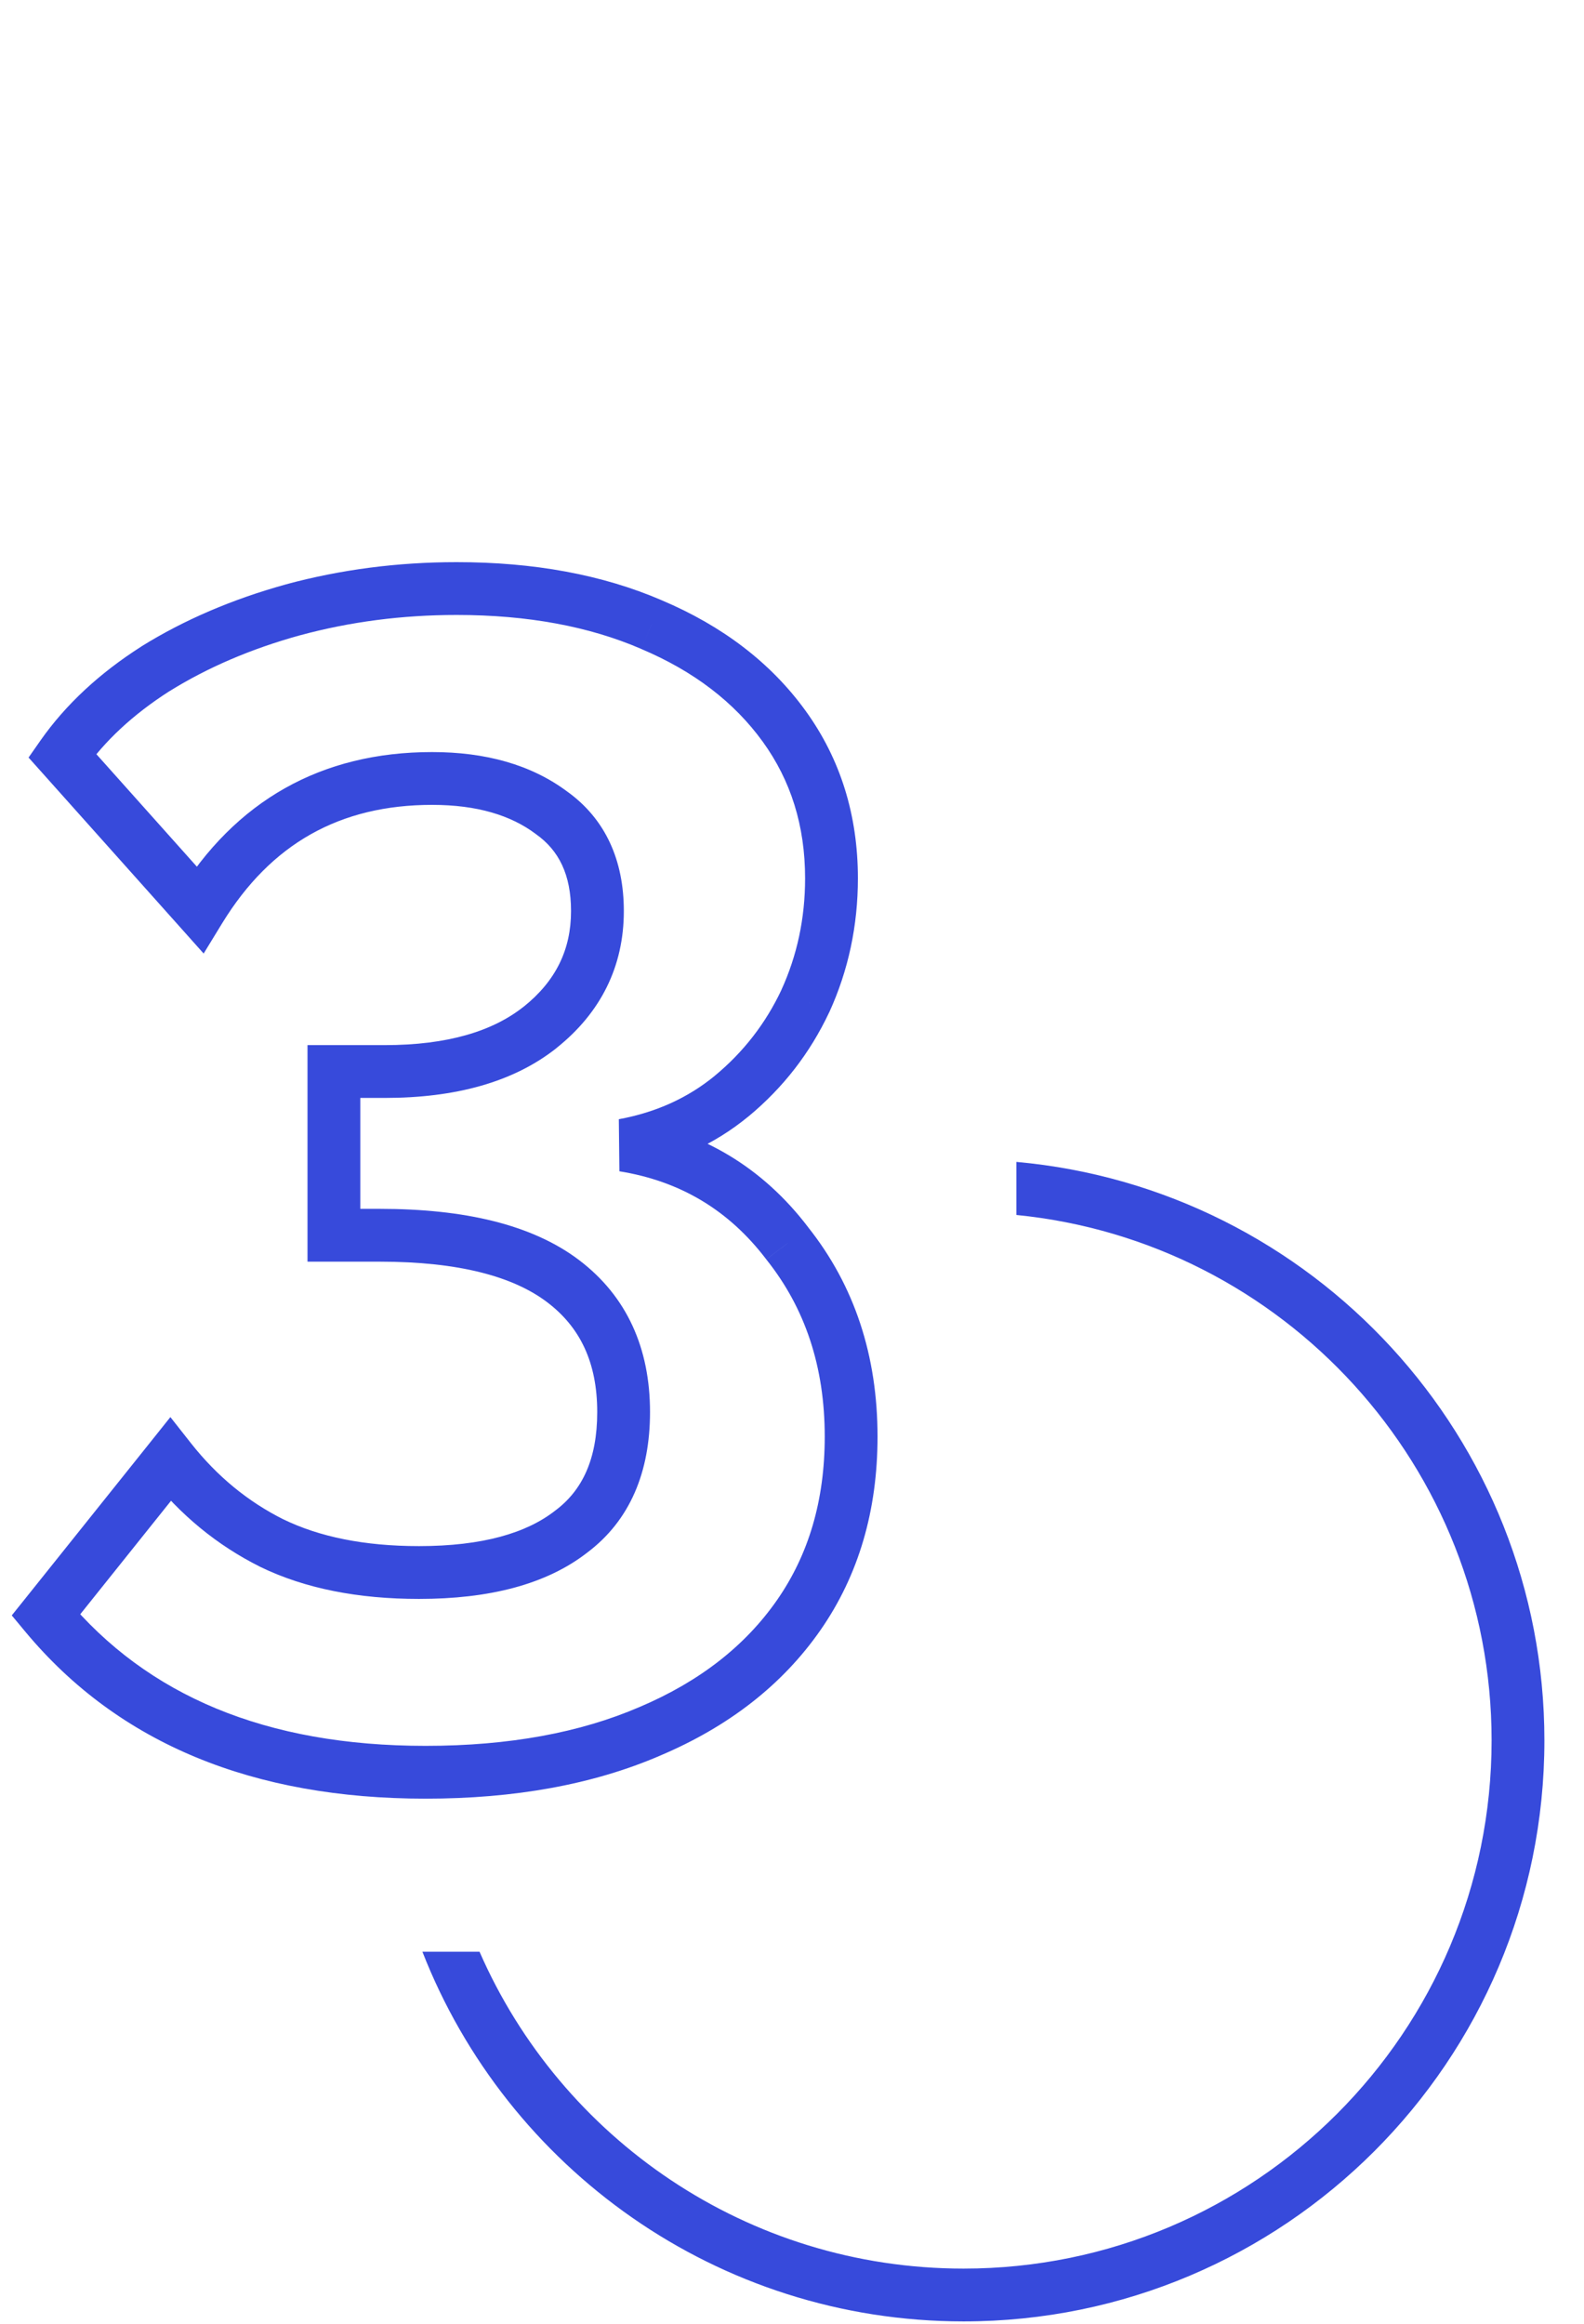
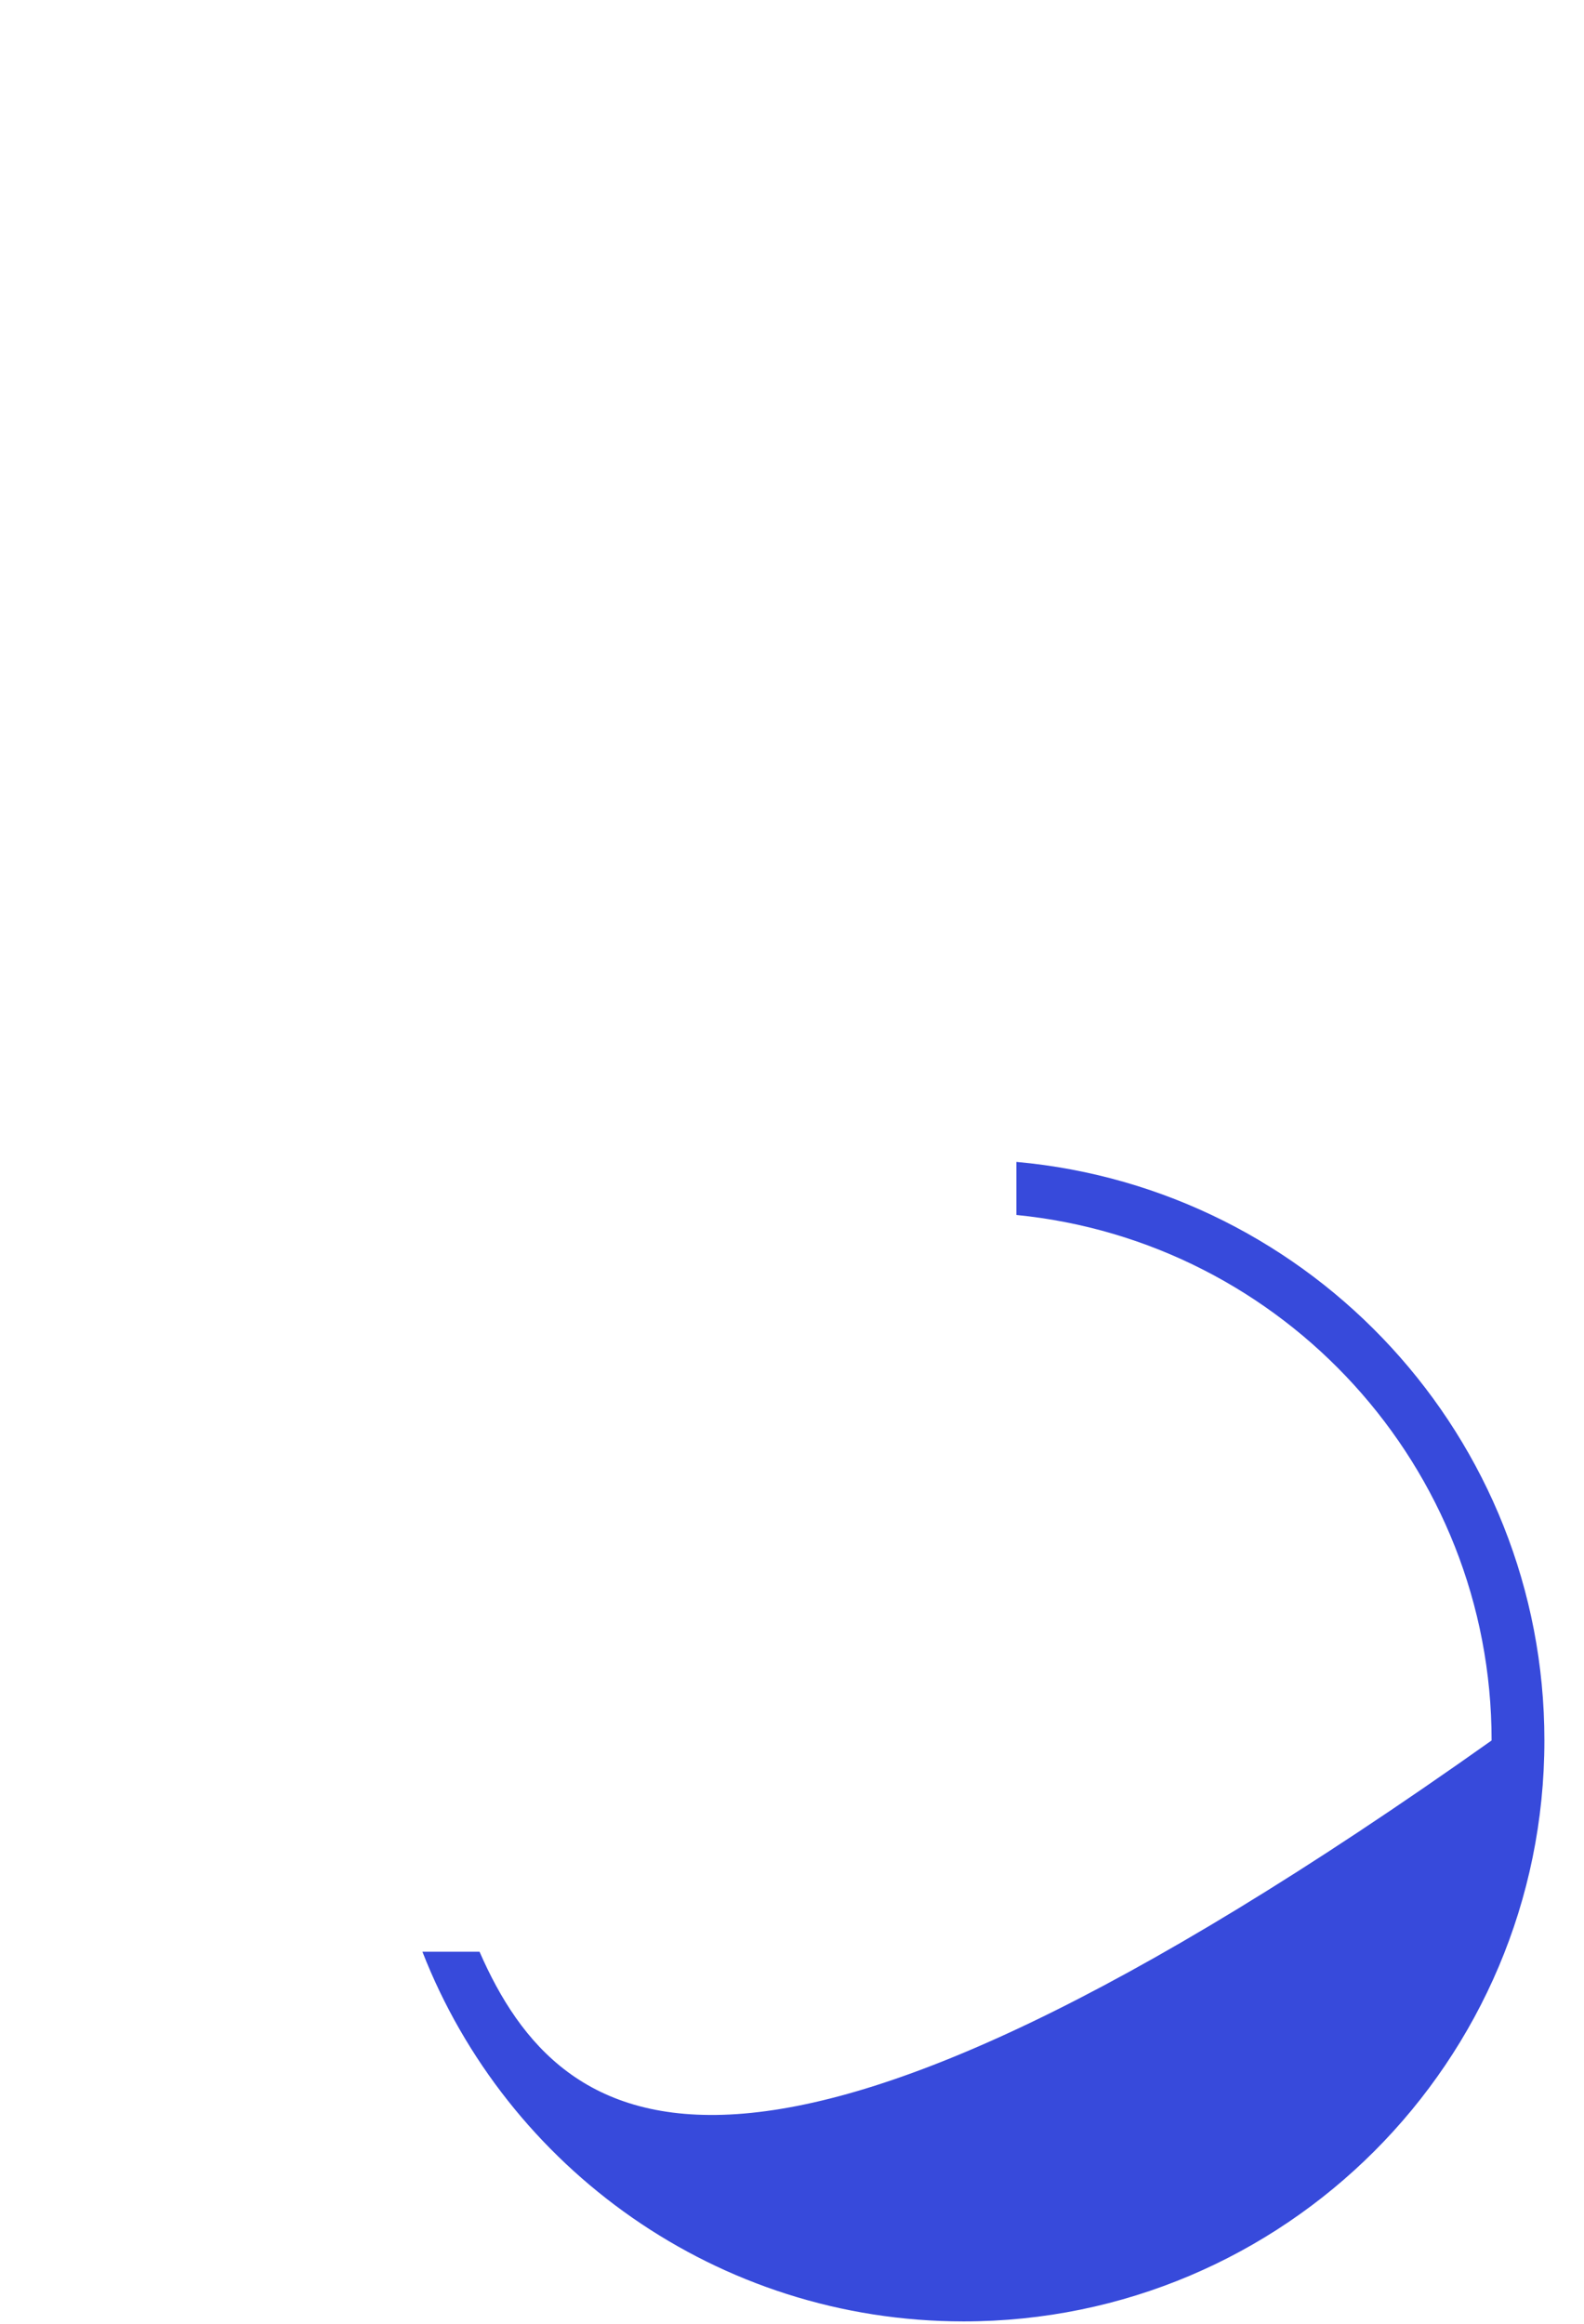
<svg xmlns="http://www.w3.org/2000/svg" width="30" height="44" viewBox="0 0 30 44" fill="none">
-   <path d="M11.811 21.684L11.72 21.192L11.731 22.178L11.811 21.684ZM14.911 23.544L14.513 23.847L14.52 23.855L14.911 23.544ZM15.128 30.581L15.539 30.866L15.128 30.581ZM12.307 32.782L12.112 32.322L12.109 32.323L12.307 32.782ZM0.868 30.581L0.478 30.269L0.223 30.587L0.484 30.901L0.868 30.581ZM3.224 27.636L3.617 27.327L3.227 26.832L2.834 27.324L3.224 27.636ZM5.146 29.217L4.922 29.664L4.927 29.667L5.146 29.217ZM10.819 29L10.519 28.6L10.511 28.606L10.819 29ZM10.664 24.257L10.966 23.858L10.966 23.858L10.664 24.257ZM6.324 23.389H5.824V23.889H6.324V23.389ZM6.324 20.289V19.789H5.824V20.289H6.324ZM10.23 19.452L10.541 19.844L10.542 19.842L10.23 19.452ZM10.447 15.391L10.147 15.791L10.156 15.798L10.447 15.391ZM3.782 17.22L3.409 17.553L3.857 18.055L4.208 17.481L3.782 17.22ZM1.178 14.306L0.768 14.019L0.541 14.344L0.805 14.639L1.178 14.306ZM2.945 12.663L2.681 12.238L2.676 12.242L2.945 12.663ZM5.549 11.547L5.418 11.064L5.416 11.065L5.549 11.547ZM12.338 11.826L12.14 12.285L12.143 12.287L12.338 11.826ZM14.849 13.748L15.254 13.454L15.254 13.454L14.849 13.748ZM15.252 18.956L15.704 19.169L15.707 19.164L15.252 18.956ZM13.857 20.754L14.174 21.14L14.176 21.139L13.857 20.754ZM11.731 22.178C12.886 22.364 13.805 22.915 14.513 23.846L15.309 23.241C14.446 22.106 13.299 21.418 11.891 21.19L11.731 22.178ZM14.52 23.855C15.248 24.77 15.62 25.877 15.62 27.202H16.62C16.62 25.675 16.186 24.343 15.302 23.233L14.52 23.855ZM15.62 27.202C15.62 28.415 15.313 29.439 14.717 30.296L15.539 30.866C16.265 29.822 16.62 28.593 16.62 27.202H15.62ZM14.717 30.296C14.117 31.158 13.257 31.836 12.112 32.322L12.502 33.242C13.796 32.694 14.816 31.905 15.539 30.866L14.717 30.296ZM12.109 32.323C10.986 32.807 9.641 33.057 8.06 33.057V34.057C9.744 34.057 11.23 33.791 12.505 33.241L12.109 32.323ZM8.06 33.057C5.032 33.057 2.79 32.106 1.252 30.261L0.484 30.901C2.253 33.024 4.806 34.057 8.06 34.057V33.057ZM1.258 30.893L3.614 27.948L2.834 27.324L0.478 30.269L1.258 30.893ZM2.831 27.945C3.412 28.683 4.11 29.258 4.922 29.664L5.37 28.77C4.694 28.432 4.111 27.953 3.617 27.327L2.831 27.945ZM4.927 29.667C5.777 30.08 6.786 30.275 7.936 30.275V29.275C6.895 29.275 6.045 29.098 5.365 28.767L4.927 29.667ZM7.936 30.275C9.255 30.275 10.343 30.006 11.127 29.394L10.511 28.606C9.972 29.027 9.139 29.275 7.936 29.275V30.275ZM11.119 29.4C11.935 28.788 12.311 27.867 12.311 26.737H11.311C11.311 27.632 11.026 28.22 10.519 28.6L11.119 29.4ZM12.311 26.737C12.311 25.527 11.872 24.544 10.966 23.858L10.362 24.656C10.986 25.128 11.311 25.797 11.311 26.737H12.311ZM10.966 23.858C10.075 23.184 8.789 22.889 7.192 22.889V23.889C8.695 23.889 9.723 24.172 10.362 24.656L10.966 23.858ZM7.192 22.889H6.324V23.889H7.192V22.889ZM6.824 23.389V20.289H5.824V23.389H6.824ZM6.324 20.789H7.285V19.789H6.324V20.789ZM7.285 20.789C8.614 20.789 9.72 20.495 10.541 19.844L9.919 19.06C9.335 19.525 8.478 19.789 7.285 19.789V20.789ZM10.542 19.842C11.379 19.174 11.815 18.299 11.815 17.251H10.815C10.815 17.98 10.528 18.573 9.918 19.062L10.542 19.842ZM11.815 17.251C11.815 16.293 11.47 15.508 10.738 14.984L10.156 15.798C10.581 16.101 10.815 16.556 10.815 17.251H11.815ZM10.747 14.991C10.06 14.476 9.191 14.24 8.184 14.24V15.24C9.037 15.24 9.677 15.438 10.147 15.791L10.747 14.991ZM8.184 14.24C6.086 14.24 4.458 15.159 3.356 16.959L4.208 17.481C5.131 15.975 6.438 15.24 8.184 15.24V14.24ZM4.155 16.887L1.551 13.973L0.805 14.639L3.409 17.553L4.155 16.887ZM1.588 14.593C1.978 14.034 2.516 13.53 3.214 13.084L2.676 12.242C1.886 12.746 1.246 13.338 0.768 14.019L1.588 14.593ZM3.209 13.088C3.929 12.64 4.752 12.286 5.682 12.029L5.416 11.065C4.404 11.345 3.491 11.735 2.681 12.238L3.209 13.088ZM5.68 12.03C6.627 11.773 7.616 11.644 8.649 11.644V10.644C7.532 10.644 6.455 10.784 5.418 11.064L5.68 12.03ZM8.649 11.644C10.001 11.644 11.161 11.863 12.14 12.285L12.536 11.367C11.407 10.88 10.108 10.644 8.649 10.644V11.644ZM12.143 12.287C13.146 12.711 13.906 13.299 14.444 14.041L15.254 13.454C14.594 12.544 13.679 11.851 12.533 11.366L12.143 12.287ZM14.444 14.041C14.977 14.777 15.248 15.633 15.248 16.631H16.248C16.248 15.438 15.92 14.373 15.254 13.454L14.444 14.041ZM15.248 16.631C15.248 17.389 15.097 18.093 14.797 18.748L15.707 19.164C16.068 18.373 16.248 17.526 16.248 16.631H15.248ZM14.8 18.743C14.5 19.379 14.081 19.92 13.538 20.369L14.176 21.139C14.832 20.596 15.342 19.938 15.704 19.169L14.8 18.743ZM13.54 20.368C13.031 20.786 12.428 21.062 11.72 21.192L11.902 22.176C12.764 22.017 13.526 21.673 14.174 21.14L13.54 20.368Z" fill="#374ADB" />
-   <path fill-rule="evenodd" clip-rule="evenodd" d="M8 36.955C9.6 41.053 13.586 43.955 18.25 43.955C24.325 43.955 29.25 39.03 29.25 32.955C29.25 27.217 24.857 22.505 19.25 22V23.005C24.303 23.506 28.25 27.77 28.25 32.955C28.25 38.478 23.773 42.955 18.25 42.955C14.149 42.955 10.625 40.487 9.082 36.955H8Z" fill="#374ADB" />
+   <path fill-rule="evenodd" clip-rule="evenodd" d="M8 36.955C9.6 41.053 13.586 43.955 18.25 43.955C24.325 43.955 29.25 39.03 29.25 32.955C29.25 27.217 24.857 22.505 19.25 22V23.005C24.303 23.506 28.25 27.77 28.25 32.955C14.149 42.955 10.625 40.487 9.082 36.955H8Z" fill="#374ADB" />
</svg>